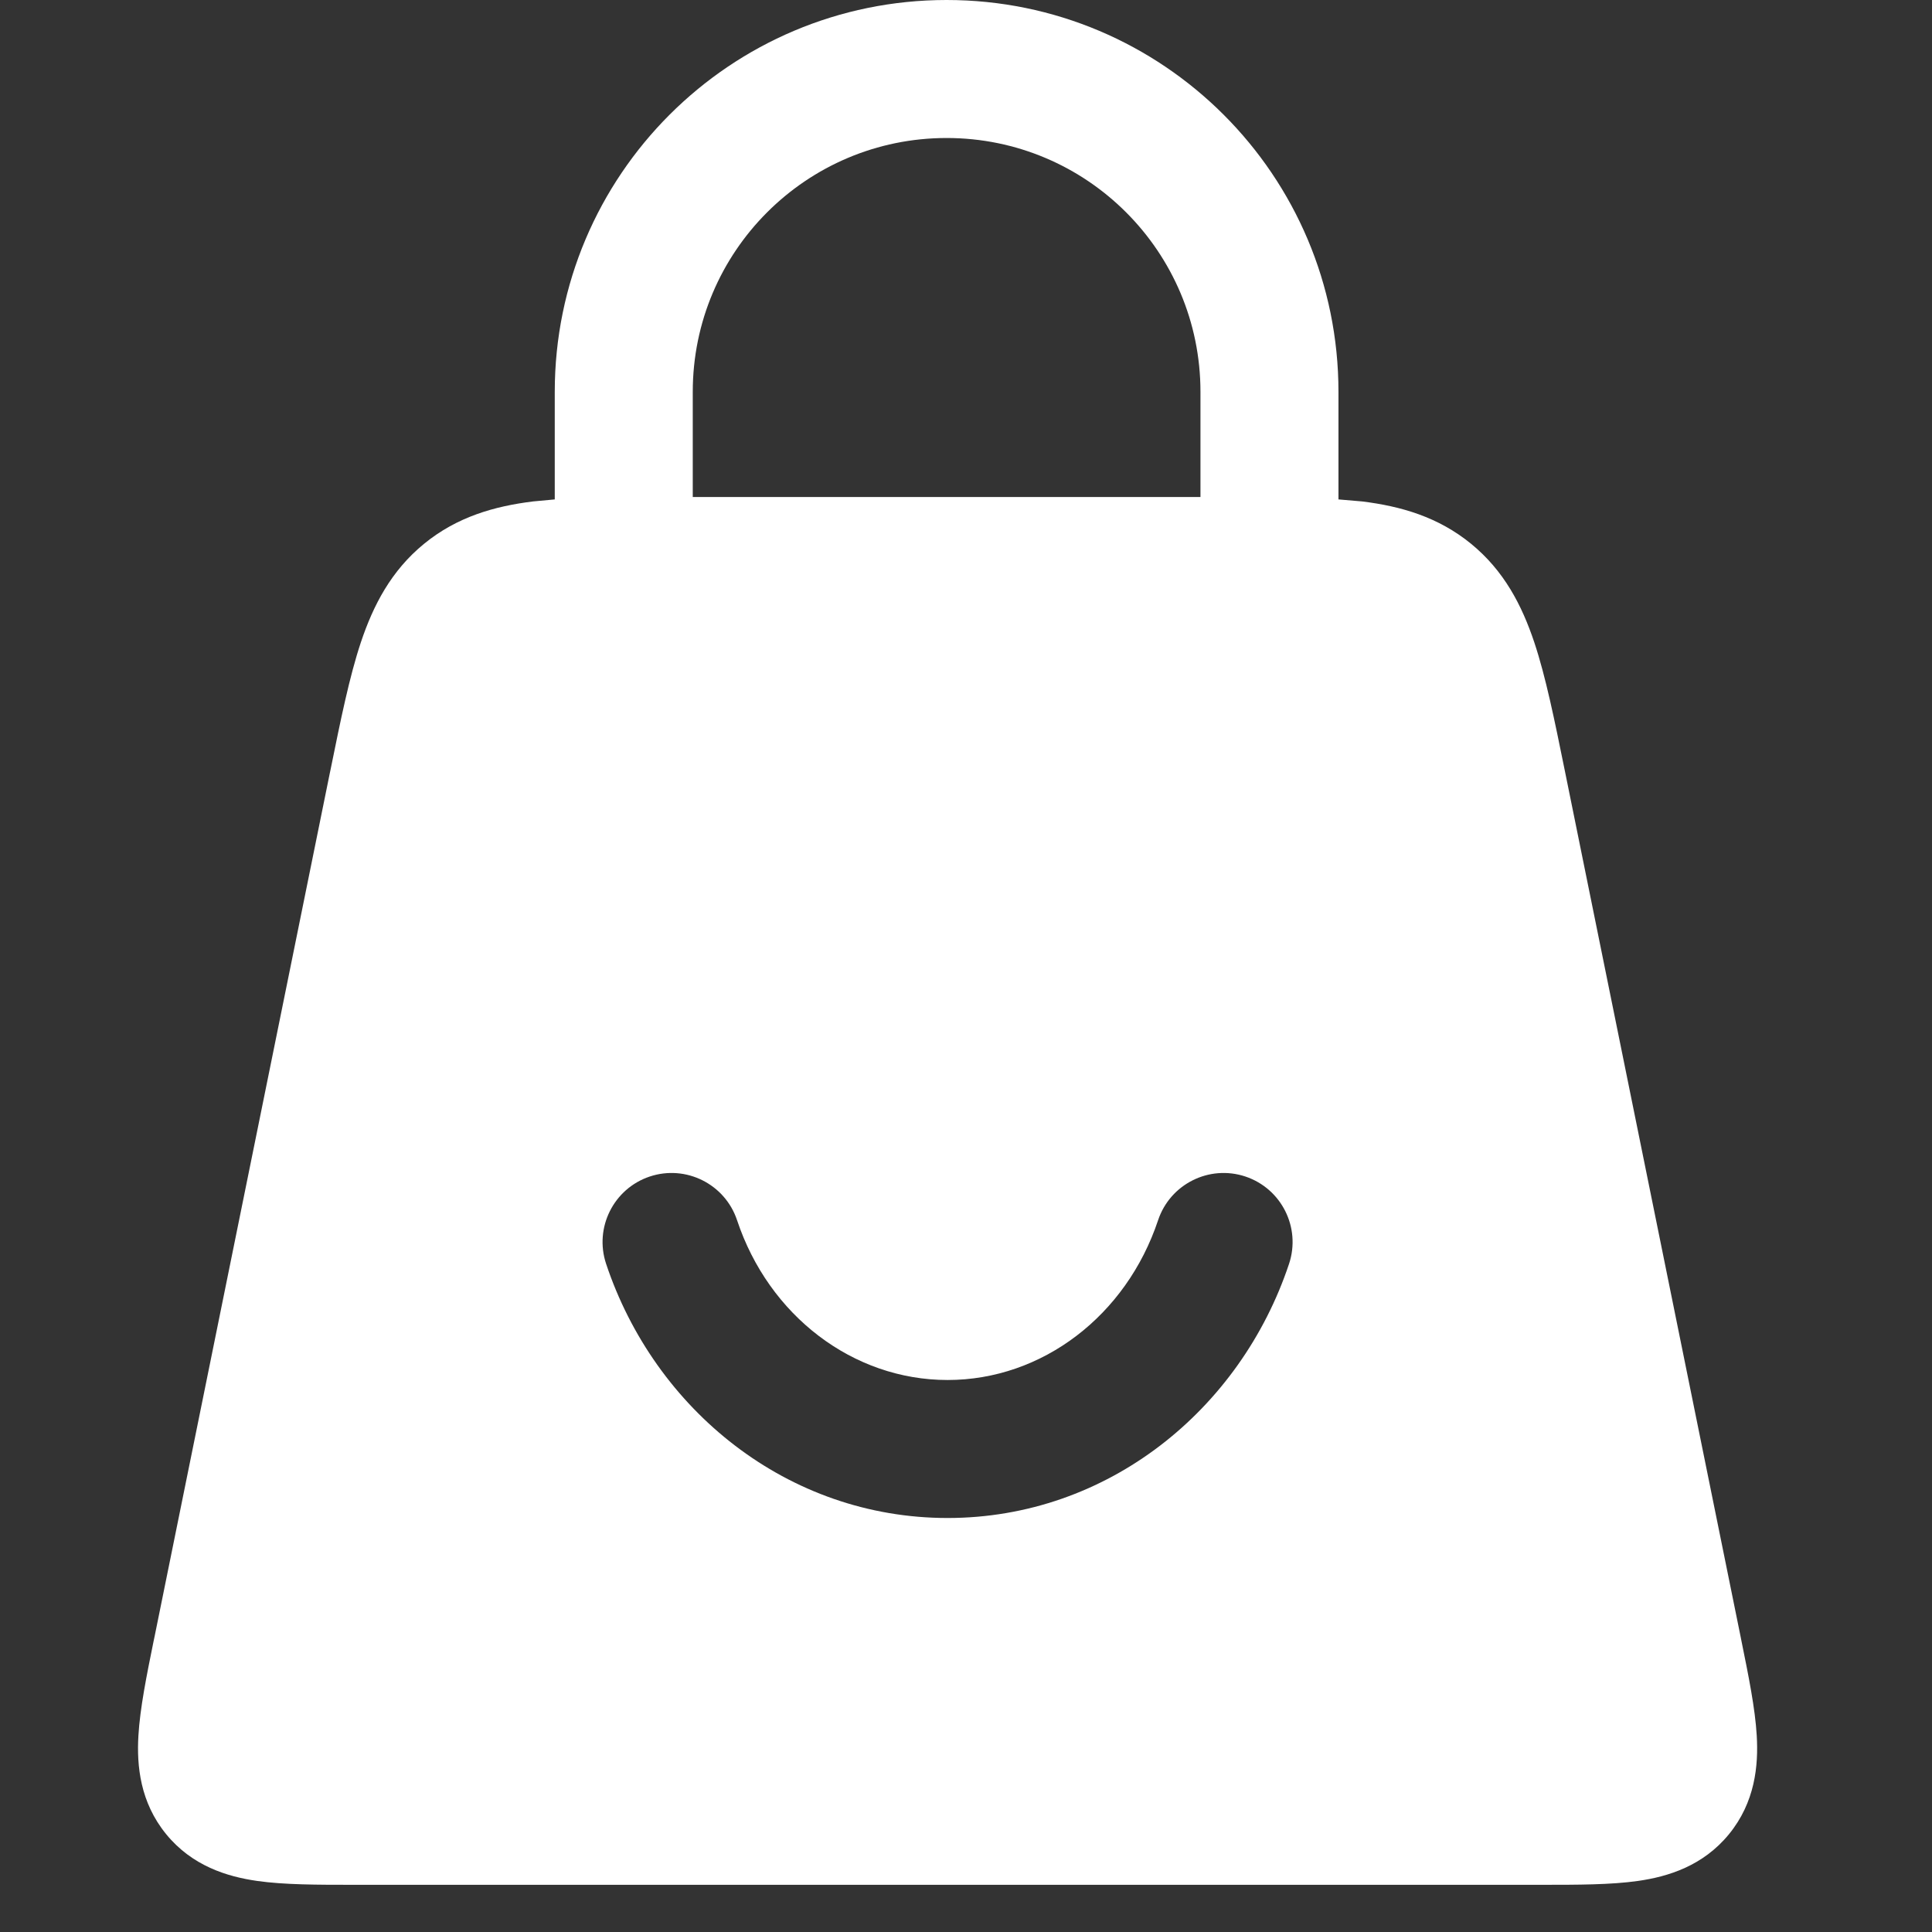
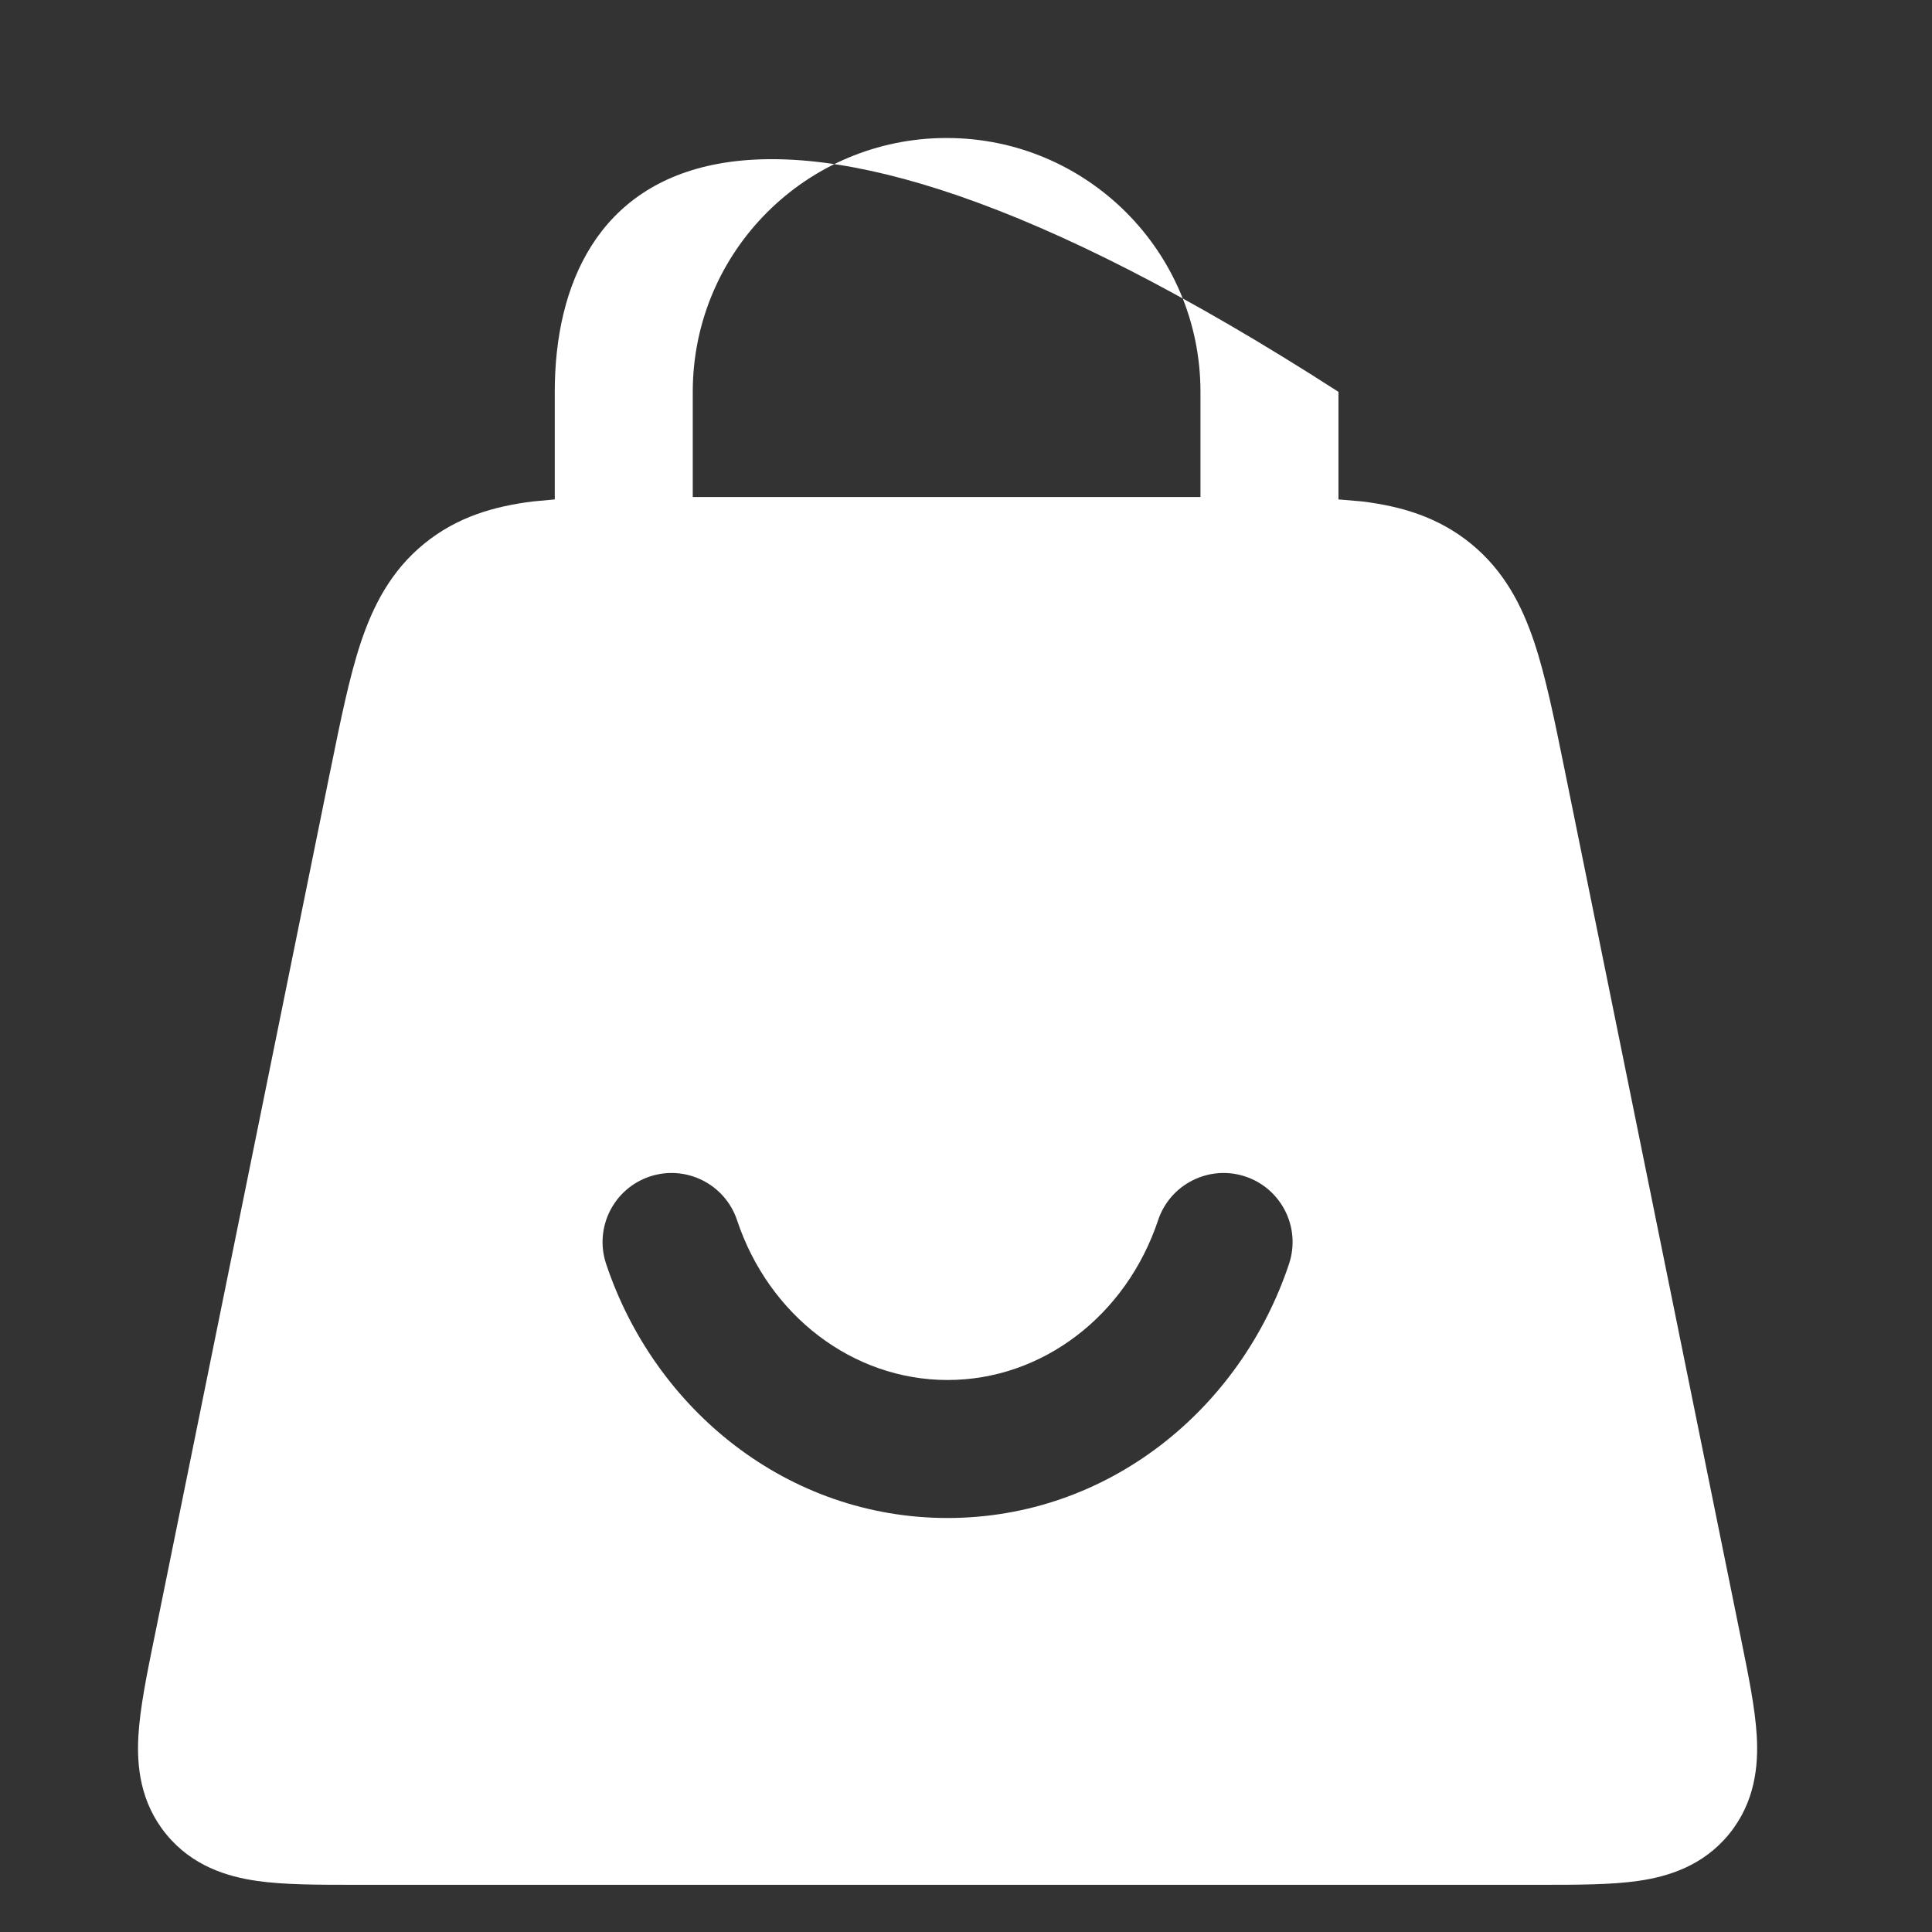
<svg xmlns="http://www.w3.org/2000/svg" width="28" height="28" viewBox="0 0 28 28" fill="none">
  <rect x="0" y="0" width="28" height="28" fill="#333333" stroke="none" />
-   <path fill-rule="evenodd" clip-rule="evenodd" d="M21.32 7.881C20.843 7.491 20.301 7.336 19.739 7.267L19.398 7.238V5.679C19.398 2.542 16.855 0 13.719 0C10.583 0 8.04 2.542 8.04 5.679V7.238L7.727 7.267C7.165 7.336 6.623 7.491 6.146 7.881C5.669 8.271 5.41 8.771 5.23 9.309C5.064 9.807 4.937 10.433 4.791 11.152L4.779 11.209L2.24 23.719L2.227 23.78C2.125 24.282 2.029 24.758 2.006 25.154C1.98 25.592 2.031 26.12 2.408 26.582C2.785 27.043 3.292 27.198 3.727 27.26C4.119 27.316 4.606 27.316 5.118 27.316L5.18 27.316H22.286L22.348 27.316C22.86 27.316 23.346 27.316 23.739 27.26C24.174 27.198 24.681 27.043 25.058 26.582C25.435 26.12 25.486 25.592 25.46 25.154C25.437 24.758 25.34 24.282 25.238 23.78L25.226 23.719L22.675 11.152C22.529 10.433 22.402 9.807 22.236 9.309C22.056 8.771 21.797 8.271 21.32 7.881ZM13.733 20C12.361 20 11.142 19.067 10.682 17.684C10.507 17.16 9.941 16.877 9.417 17.051C8.893 17.226 8.61 17.792 8.784 18.316C9.488 20.429 11.412 22 13.733 22C16.054 22 17.978 20.429 18.682 18.316C18.856 17.792 18.573 17.226 18.049 17.051C17.525 16.877 16.959 17.16 16.784 17.684C16.323 19.067 15.105 20 13.733 20ZM13.719 2C11.687 2 10.04 3.647 10.04 5.679V7.203H17.398V5.679C17.398 3.647 15.751 2 13.719 2Z" fill="white" />
+   <path fill-rule="evenodd" clip-rule="evenodd" d="M21.32 7.881C20.843 7.491 20.301 7.336 19.739 7.267L19.398 7.238V5.679C10.583 0 8.04 2.542 8.04 5.679V7.238L7.727 7.267C7.165 7.336 6.623 7.491 6.146 7.881C5.669 8.271 5.41 8.771 5.23 9.309C5.064 9.807 4.937 10.433 4.791 11.152L4.779 11.209L2.24 23.719L2.227 23.78C2.125 24.282 2.029 24.758 2.006 25.154C1.98 25.592 2.031 26.12 2.408 26.582C2.785 27.043 3.292 27.198 3.727 27.26C4.119 27.316 4.606 27.316 5.118 27.316L5.18 27.316H22.286L22.348 27.316C22.86 27.316 23.346 27.316 23.739 27.26C24.174 27.198 24.681 27.043 25.058 26.582C25.435 26.12 25.486 25.592 25.46 25.154C25.437 24.758 25.34 24.282 25.238 23.78L25.226 23.719L22.675 11.152C22.529 10.433 22.402 9.807 22.236 9.309C22.056 8.771 21.797 8.271 21.32 7.881ZM13.733 20C12.361 20 11.142 19.067 10.682 17.684C10.507 17.16 9.941 16.877 9.417 17.051C8.893 17.226 8.61 17.792 8.784 18.316C9.488 20.429 11.412 22 13.733 22C16.054 22 17.978 20.429 18.682 18.316C18.856 17.792 18.573 17.226 18.049 17.051C17.525 16.877 16.959 17.16 16.784 17.684C16.323 19.067 15.105 20 13.733 20ZM13.719 2C11.687 2 10.04 3.647 10.04 5.679V7.203H17.398V5.679C17.398 3.647 15.751 2 13.719 2Z" fill="white" />
</svg>